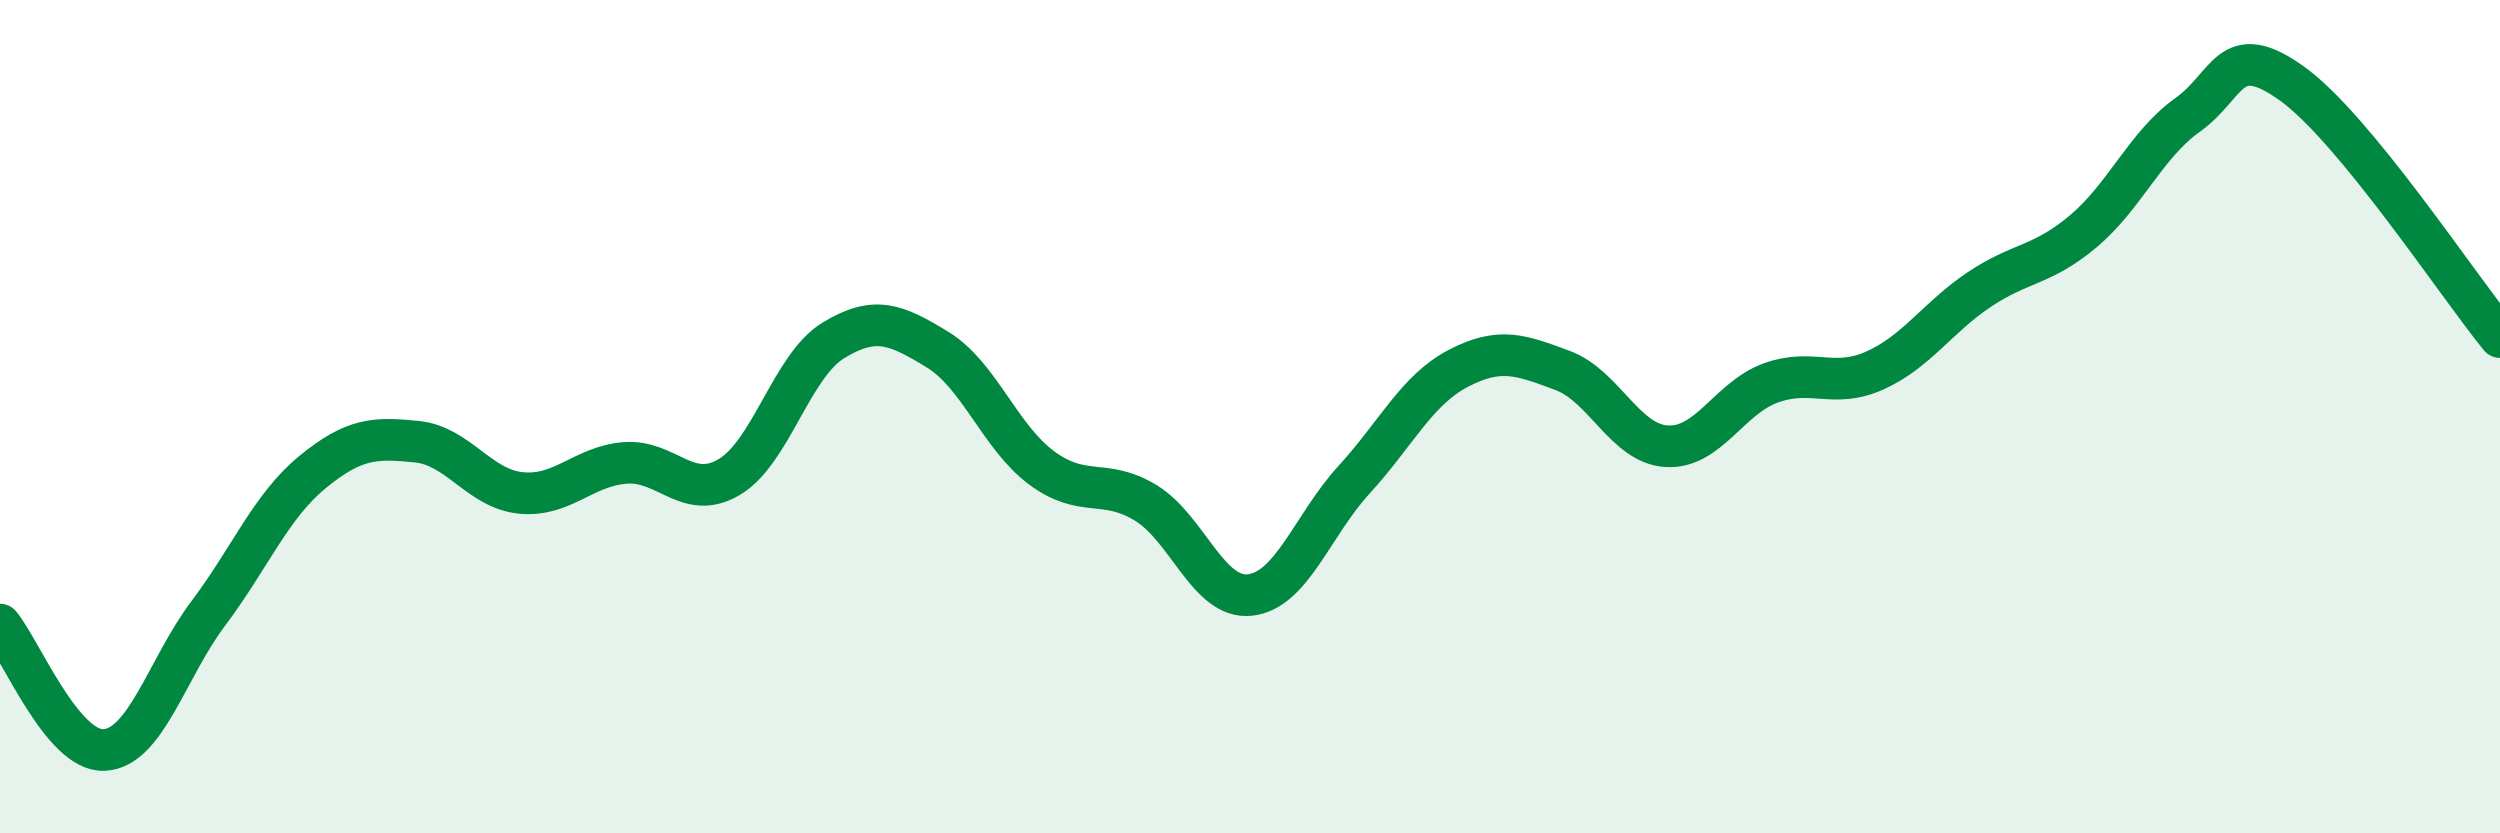
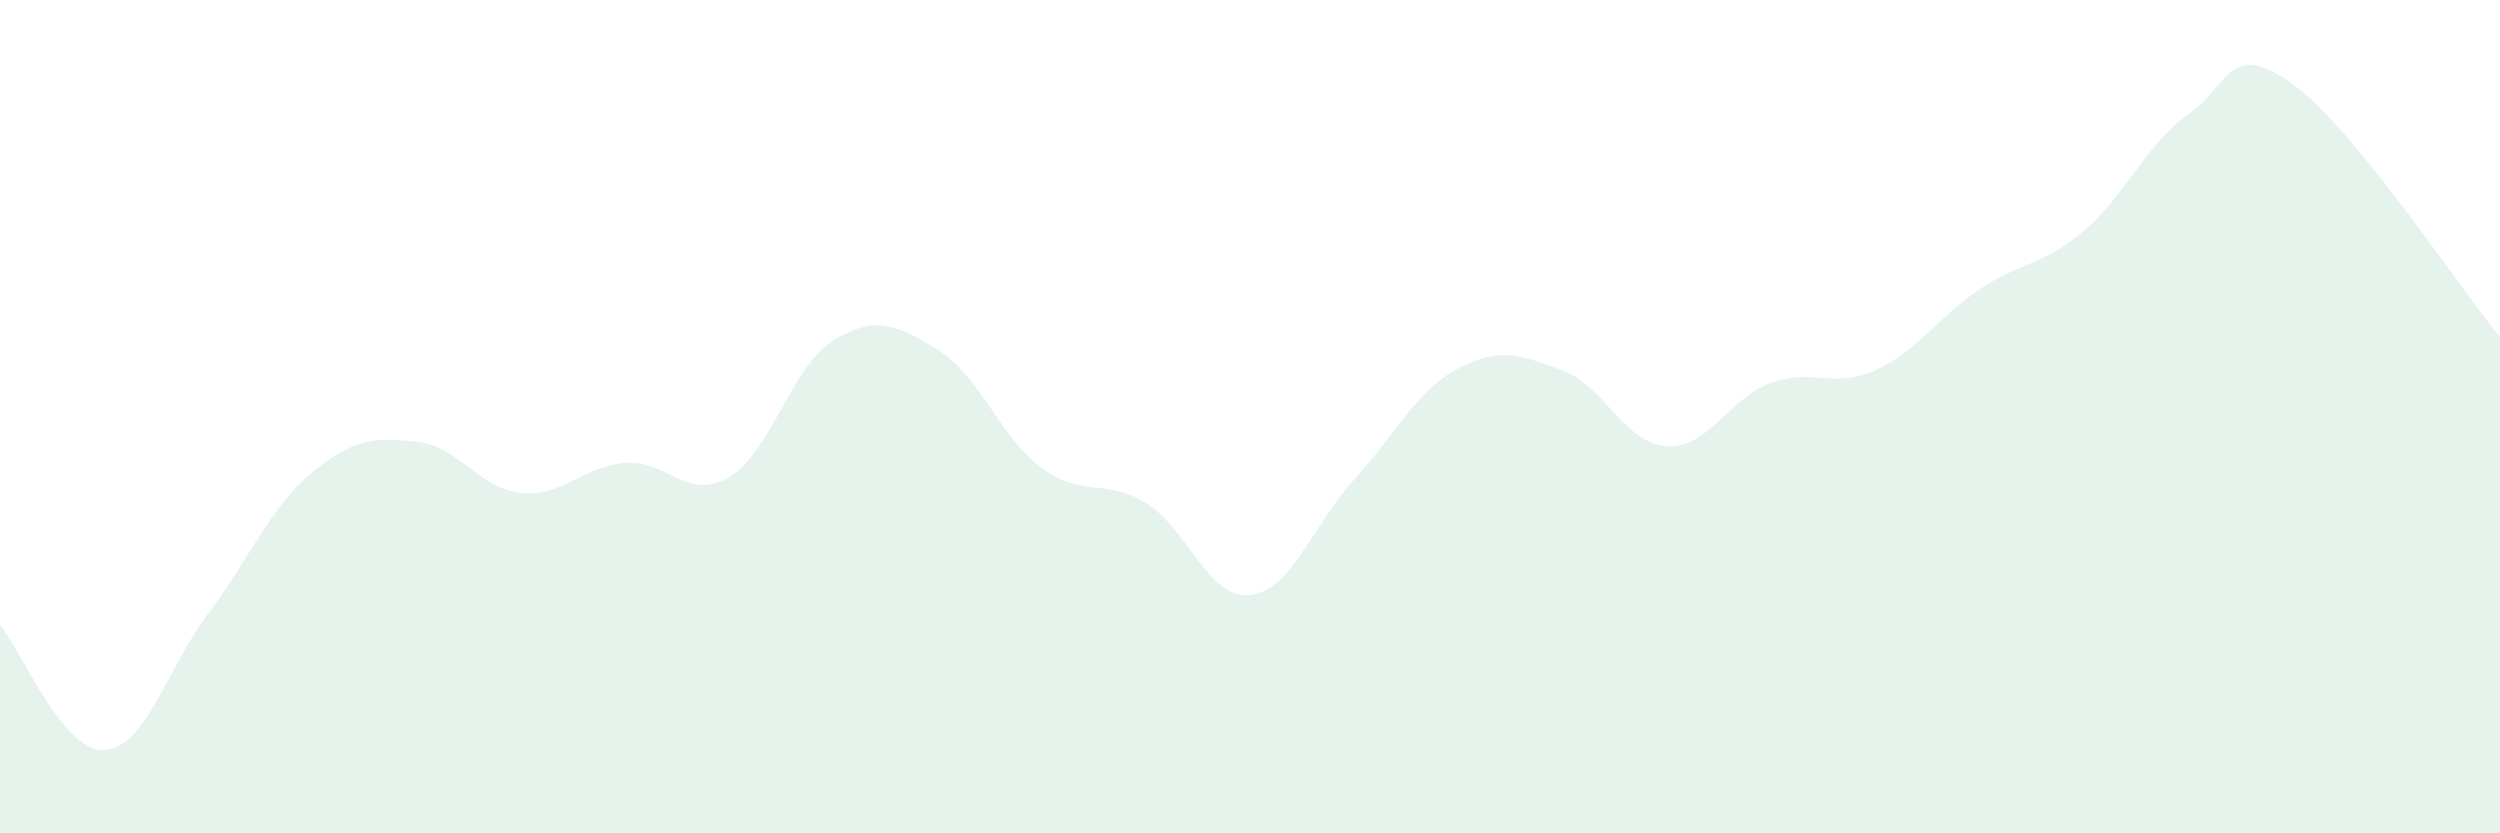
<svg xmlns="http://www.w3.org/2000/svg" width="60" height="20" viewBox="0 0 60 20">
  <path d="M 0,14.99 C 0.5,15.59 1.5,18.05 2.5,18 C 3.5,17.95 4,16.05 5,14.72 C 6,13.39 6.5,12.15 7.5,11.33 C 8.5,10.51 9,10.5 10,10.6 C 11,10.7 11.5,11.73 12.5,11.83 C 13.5,11.93 14,11.19 15,11.11 C 16,11.03 16.5,12.04 17.5,11.45 C 18.5,10.86 19,8.78 20,8.17 C 21,7.56 21.5,7.78 22.5,8.39 C 23.5,9 24,10.49 25,11.23 C 26,11.97 26.5,11.46 27.5,12.07 C 28.5,12.68 29,14.39 30,14.28 C 31,14.17 31.5,12.6 32.5,11.51 C 33.5,10.42 34,9.36 35,8.84 C 36,8.32 36.5,8.52 37.5,8.89 C 38.5,9.26 39,10.65 40,10.71 C 41,10.77 41.5,9.55 42.5,9.19 C 43.5,8.83 44,9.34 45,8.89 C 46,8.44 46.5,7.62 47.5,6.95 C 48.5,6.28 49,6.39 50,5.55 C 51,4.71 51.5,3.47 52.5,2.76 C 53.5,2.05 53.5,0.93 55,2 C 56.5,3.07 59,6.87 60,8.09L60 20L0 20Z" fill="#008740" opacity="0.1" stroke-linecap="round" stroke-linejoin="round" />
-   <path d="M 0,14.99 C 0.5,15.59 1.5,18.05 2.5,18 C 3.5,17.95 4,16.05 5,14.72 C 6,13.39 6.5,12.15 7.5,11.33 C 8.5,10.51 9,10.5 10,10.6 C 11,10.7 11.5,11.73 12.5,11.83 C 13.5,11.93 14,11.19 15,11.11 C 16,11.03 16.5,12.04 17.5,11.45 C 18.5,10.86 19,8.78 20,8.17 C 21,7.56 21.5,7.78 22.5,8.39 C 23.5,9 24,10.49 25,11.23 C 26,11.97 26.5,11.46 27.5,12.07 C 28.5,12.68 29,14.39 30,14.28 C 31,14.17 31.5,12.6 32.5,11.51 C 33.5,10.42 34,9.36 35,8.84 C 36,8.32 36.5,8.52 37.5,8.89 C 38.5,9.26 39,10.65 40,10.71 C 41,10.77 41.5,9.55 42.5,9.19 C 43.5,8.83 44,9.34 45,8.89 C 46,8.44 46.5,7.62 47.5,6.95 C 48.5,6.28 49,6.39 50,5.55 C 51,4.71 51.5,3.47 52.5,2.76 C 53.5,2.05 53.5,0.93 55,2 C 56.5,3.07 59,6.87 60,8.09" stroke="#008740" stroke-width="1" fill="none" stroke-linecap="round" stroke-linejoin="round" />
</svg>